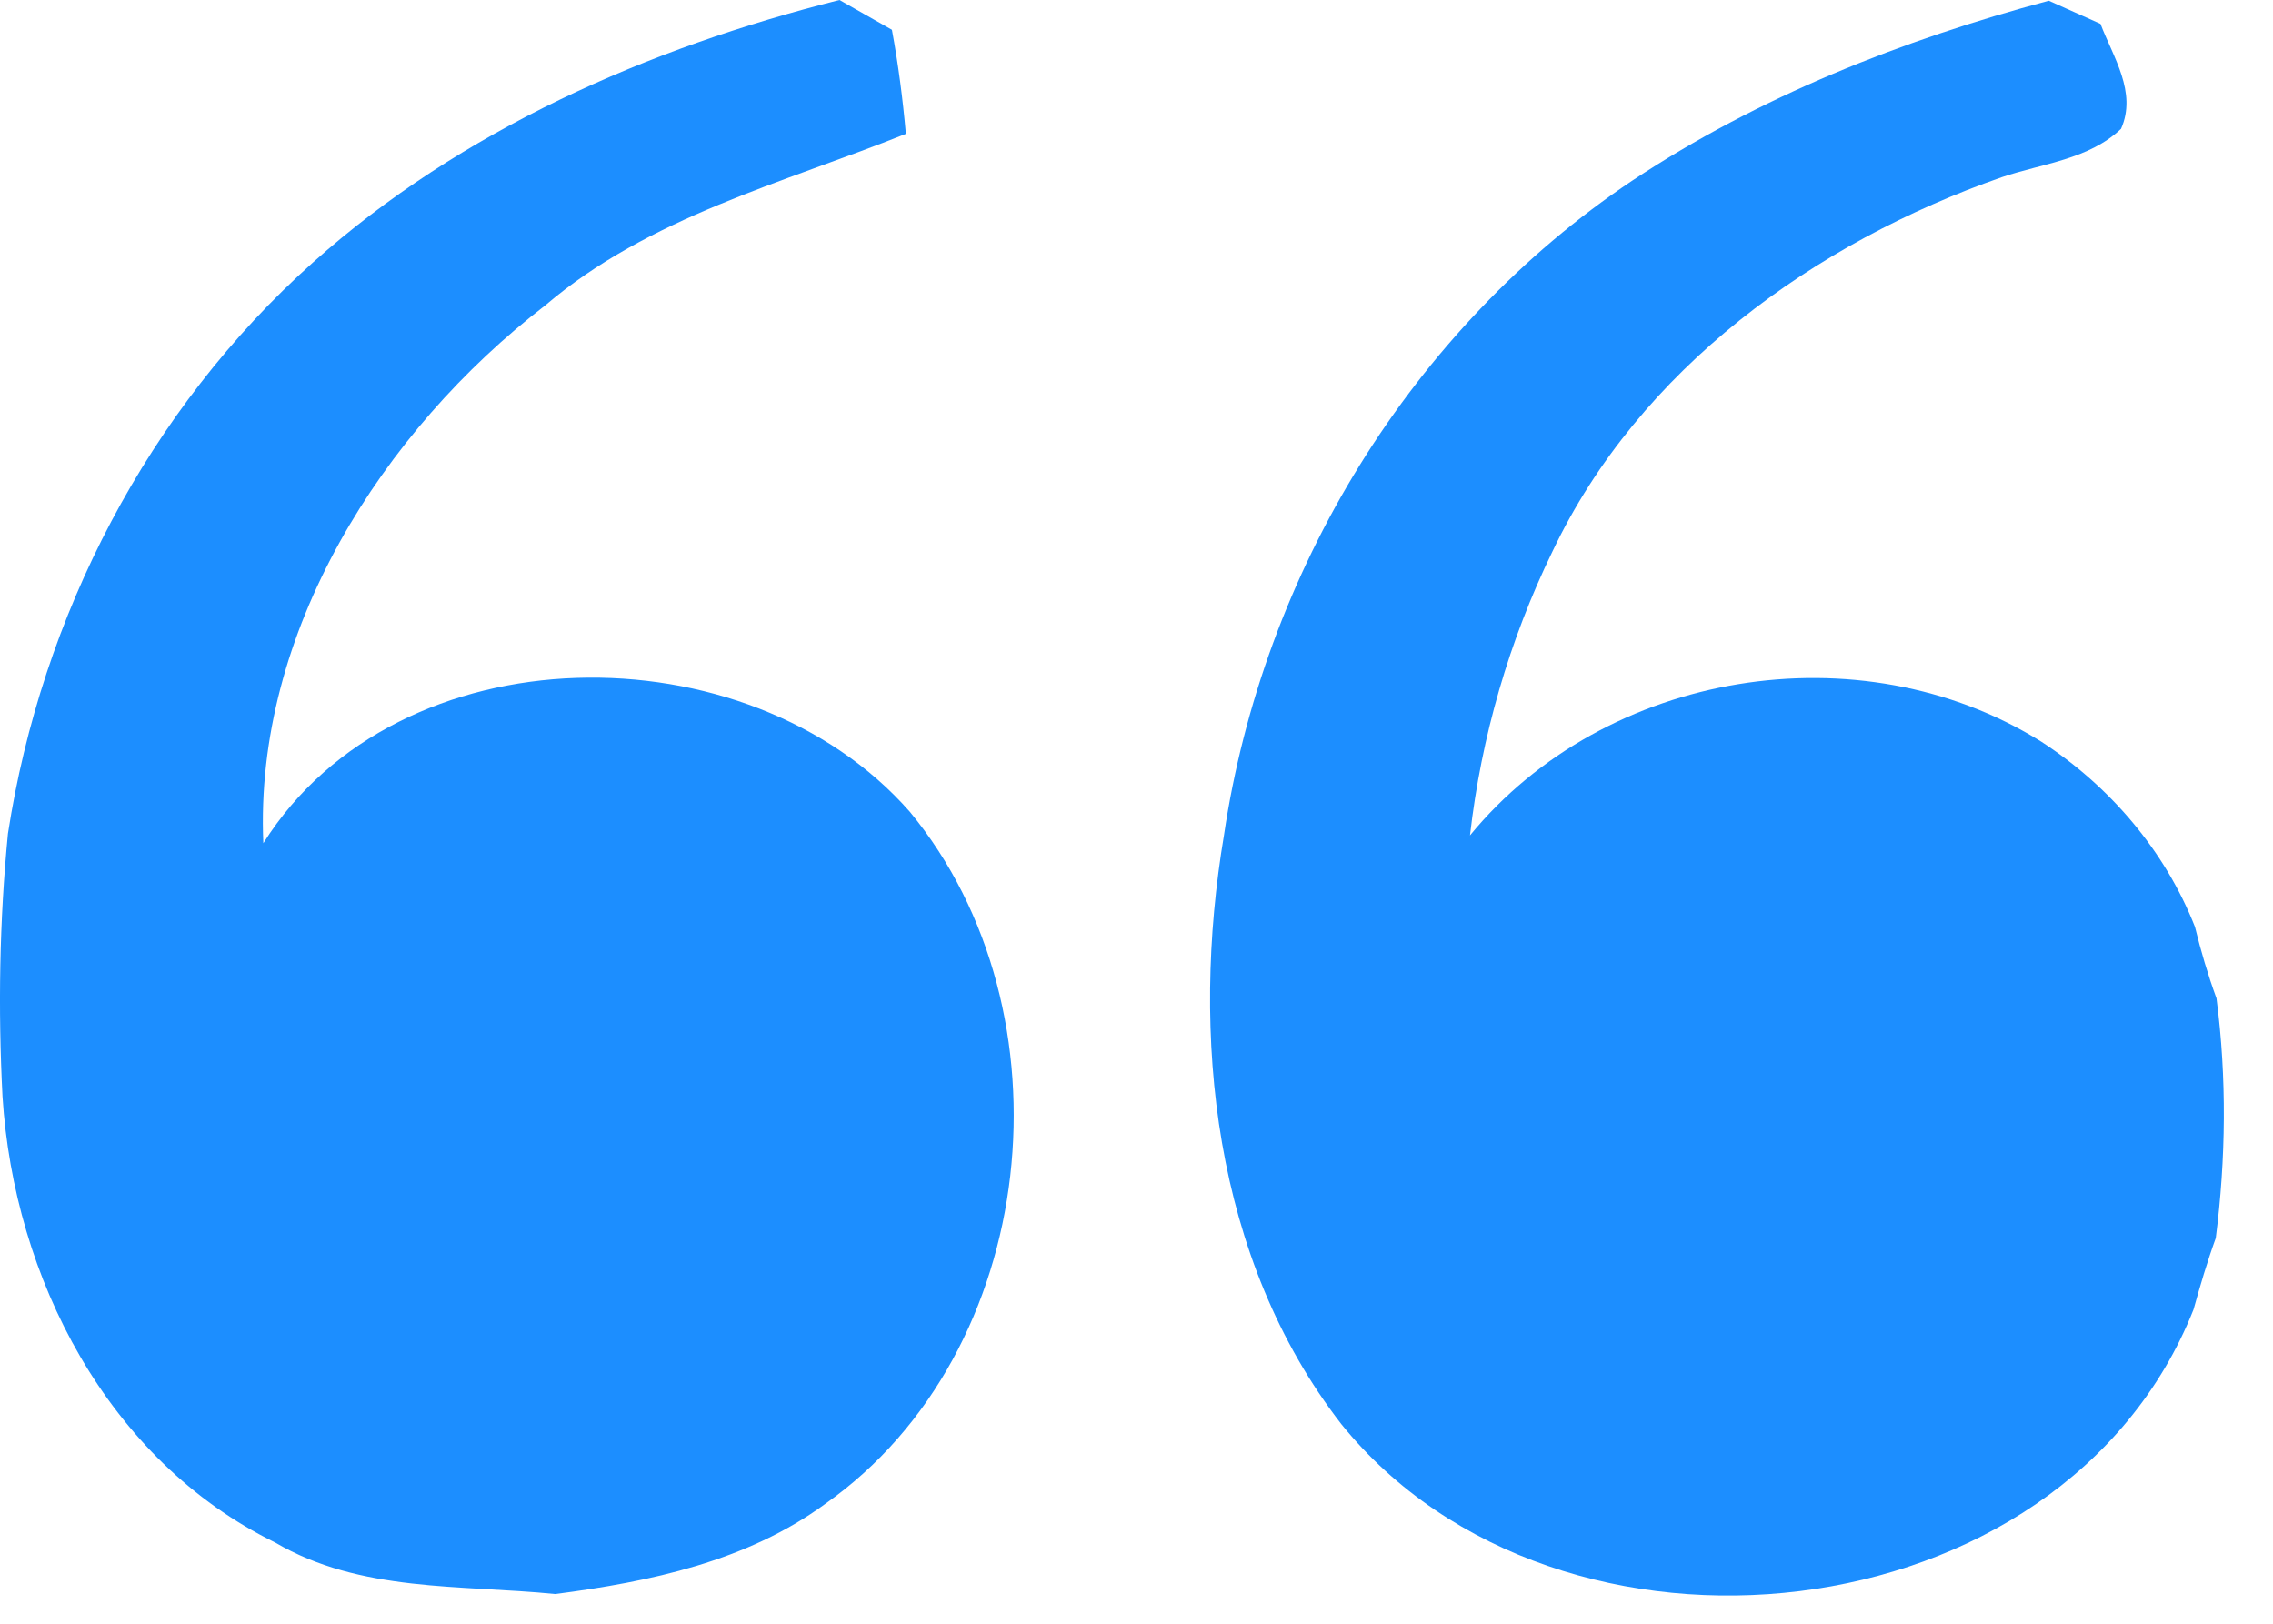
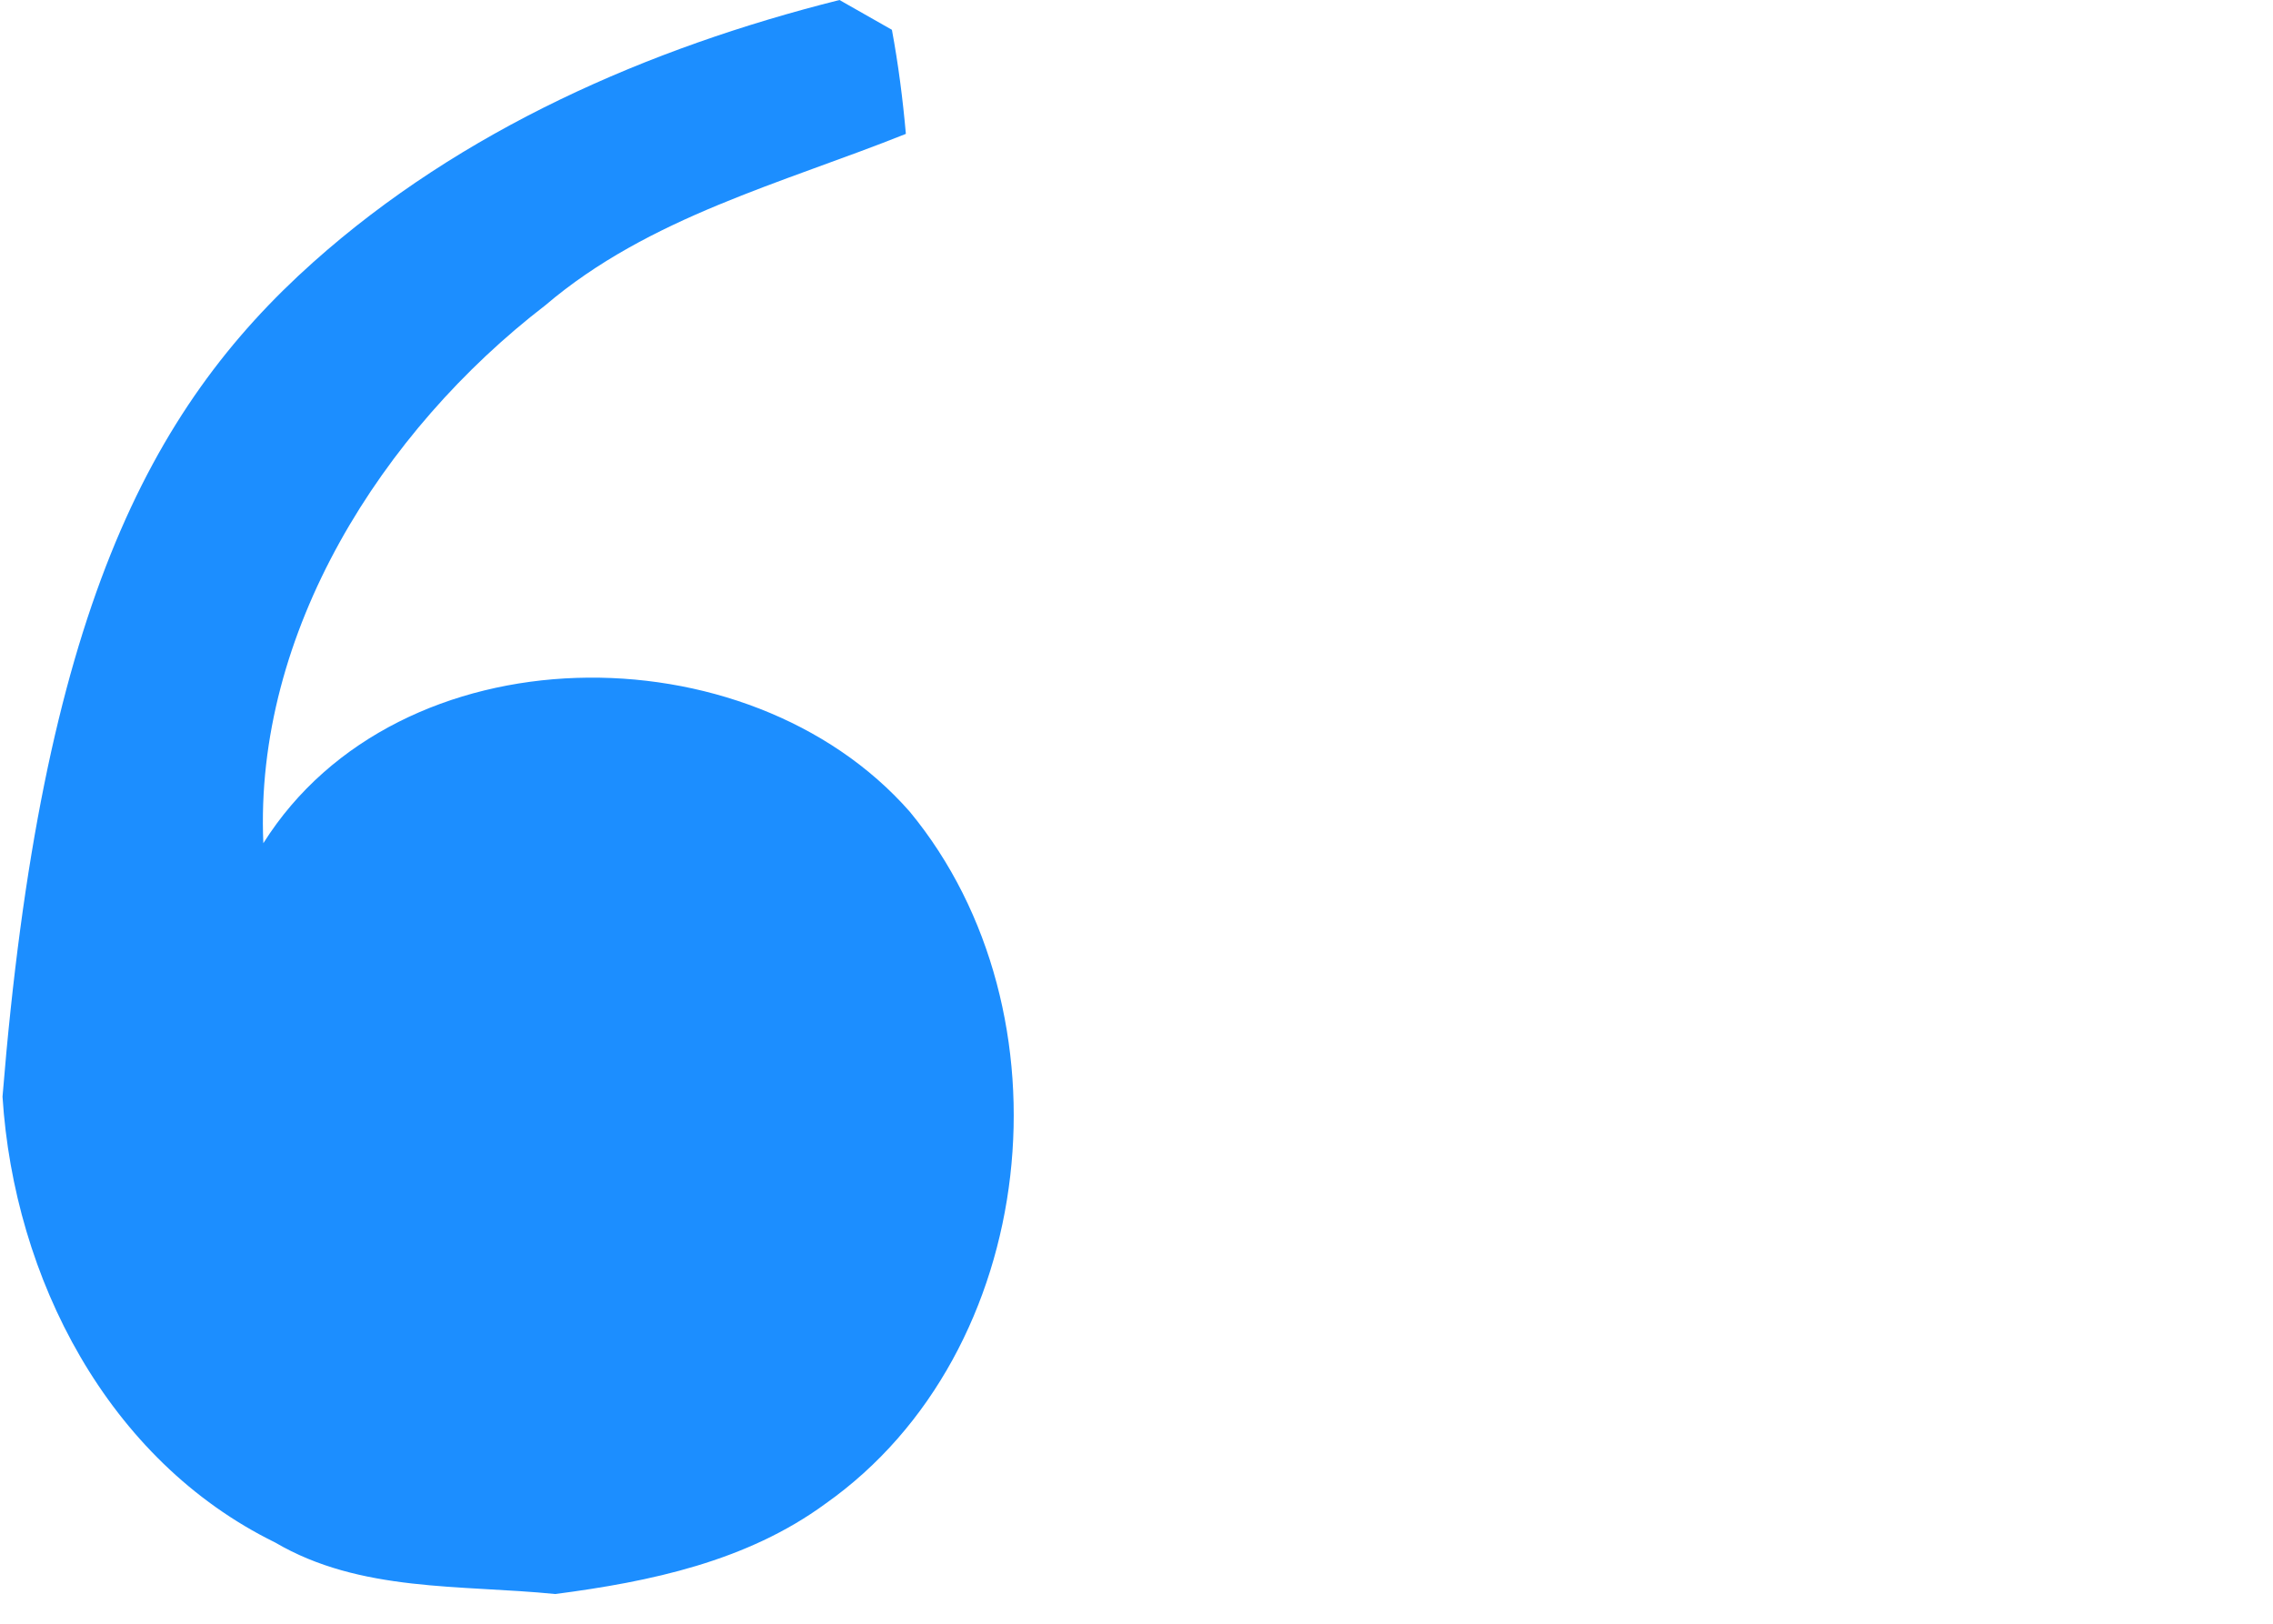
<svg xmlns="http://www.w3.org/2000/svg" width="28" height="20" viewBox="0 0 28 20" fill="none">
-   <path d="M3.858 3.23C5.685 1.599 7.987 0.591 10.341 0C10.557 0.122 10.772 0.245 10.987 0.367C11.066 0.792 11.121 1.22 11.159 1.649C9.64 2.257 7.996 2.671 6.718 3.76C4.707 5.307 3.13 7.788 3.244 10.386C4.905 7.747 9.212 7.724 11.208 9.999C13.245 12.466 12.815 16.654 10.169 18.521C9.2 19.232 8.007 19.482 6.84 19.634C5.676 19.517 4.44 19.616 3.389 18.999C1.326 17.988 0.173 15.74 0.031 13.508C-0.025 12.428 -0.007 11.345 0.098 10.267C0.511 7.584 1.826 5.045 3.858 3.23Z" fill="#1C8EFF" />
-   <path d="M20.107 2.225C21.67 1.188 23.433 0.492 25.238 0.009C25.45 0.105 25.662 0.198 25.875 0.294C26.029 0.702 26.329 1.136 26.128 1.587C25.729 1.966 25.159 2.013 24.661 2.182C22.359 2.985 20.194 4.544 19.126 6.789C18.591 7.887 18.247 9.076 18.108 10.29C19.778 8.254 22.912 7.742 25.144 9.134C25.988 9.681 26.669 10.477 27.039 11.417C27.112 11.717 27.199 12.009 27.304 12.297C27.432 13.278 27.42 14.272 27.295 15.25C27.19 15.539 27.103 15.836 27.021 16.13C25.412 20.187 19.196 20.851 16.522 17.54C14.947 15.507 14.662 12.757 15.078 10.284C15.556 7.057 17.386 4.046 20.107 2.225Z" fill="#1C8EFF" />
+   <path d="M3.858 3.23C5.685 1.599 7.987 0.591 10.341 0C10.557 0.122 10.772 0.245 10.987 0.367C11.066 0.792 11.121 1.22 11.159 1.649C9.64 2.257 7.996 2.671 6.718 3.76C4.707 5.307 3.13 7.788 3.244 10.386C4.905 7.747 9.212 7.724 11.208 9.999C13.245 12.466 12.815 16.654 10.169 18.521C9.2 19.232 8.007 19.482 6.84 19.634C5.676 19.517 4.44 19.616 3.389 18.999C1.326 17.988 0.173 15.74 0.031 13.508C0.511 7.584 1.826 5.045 3.858 3.23Z" fill="#1C8EFF" />
</svg>